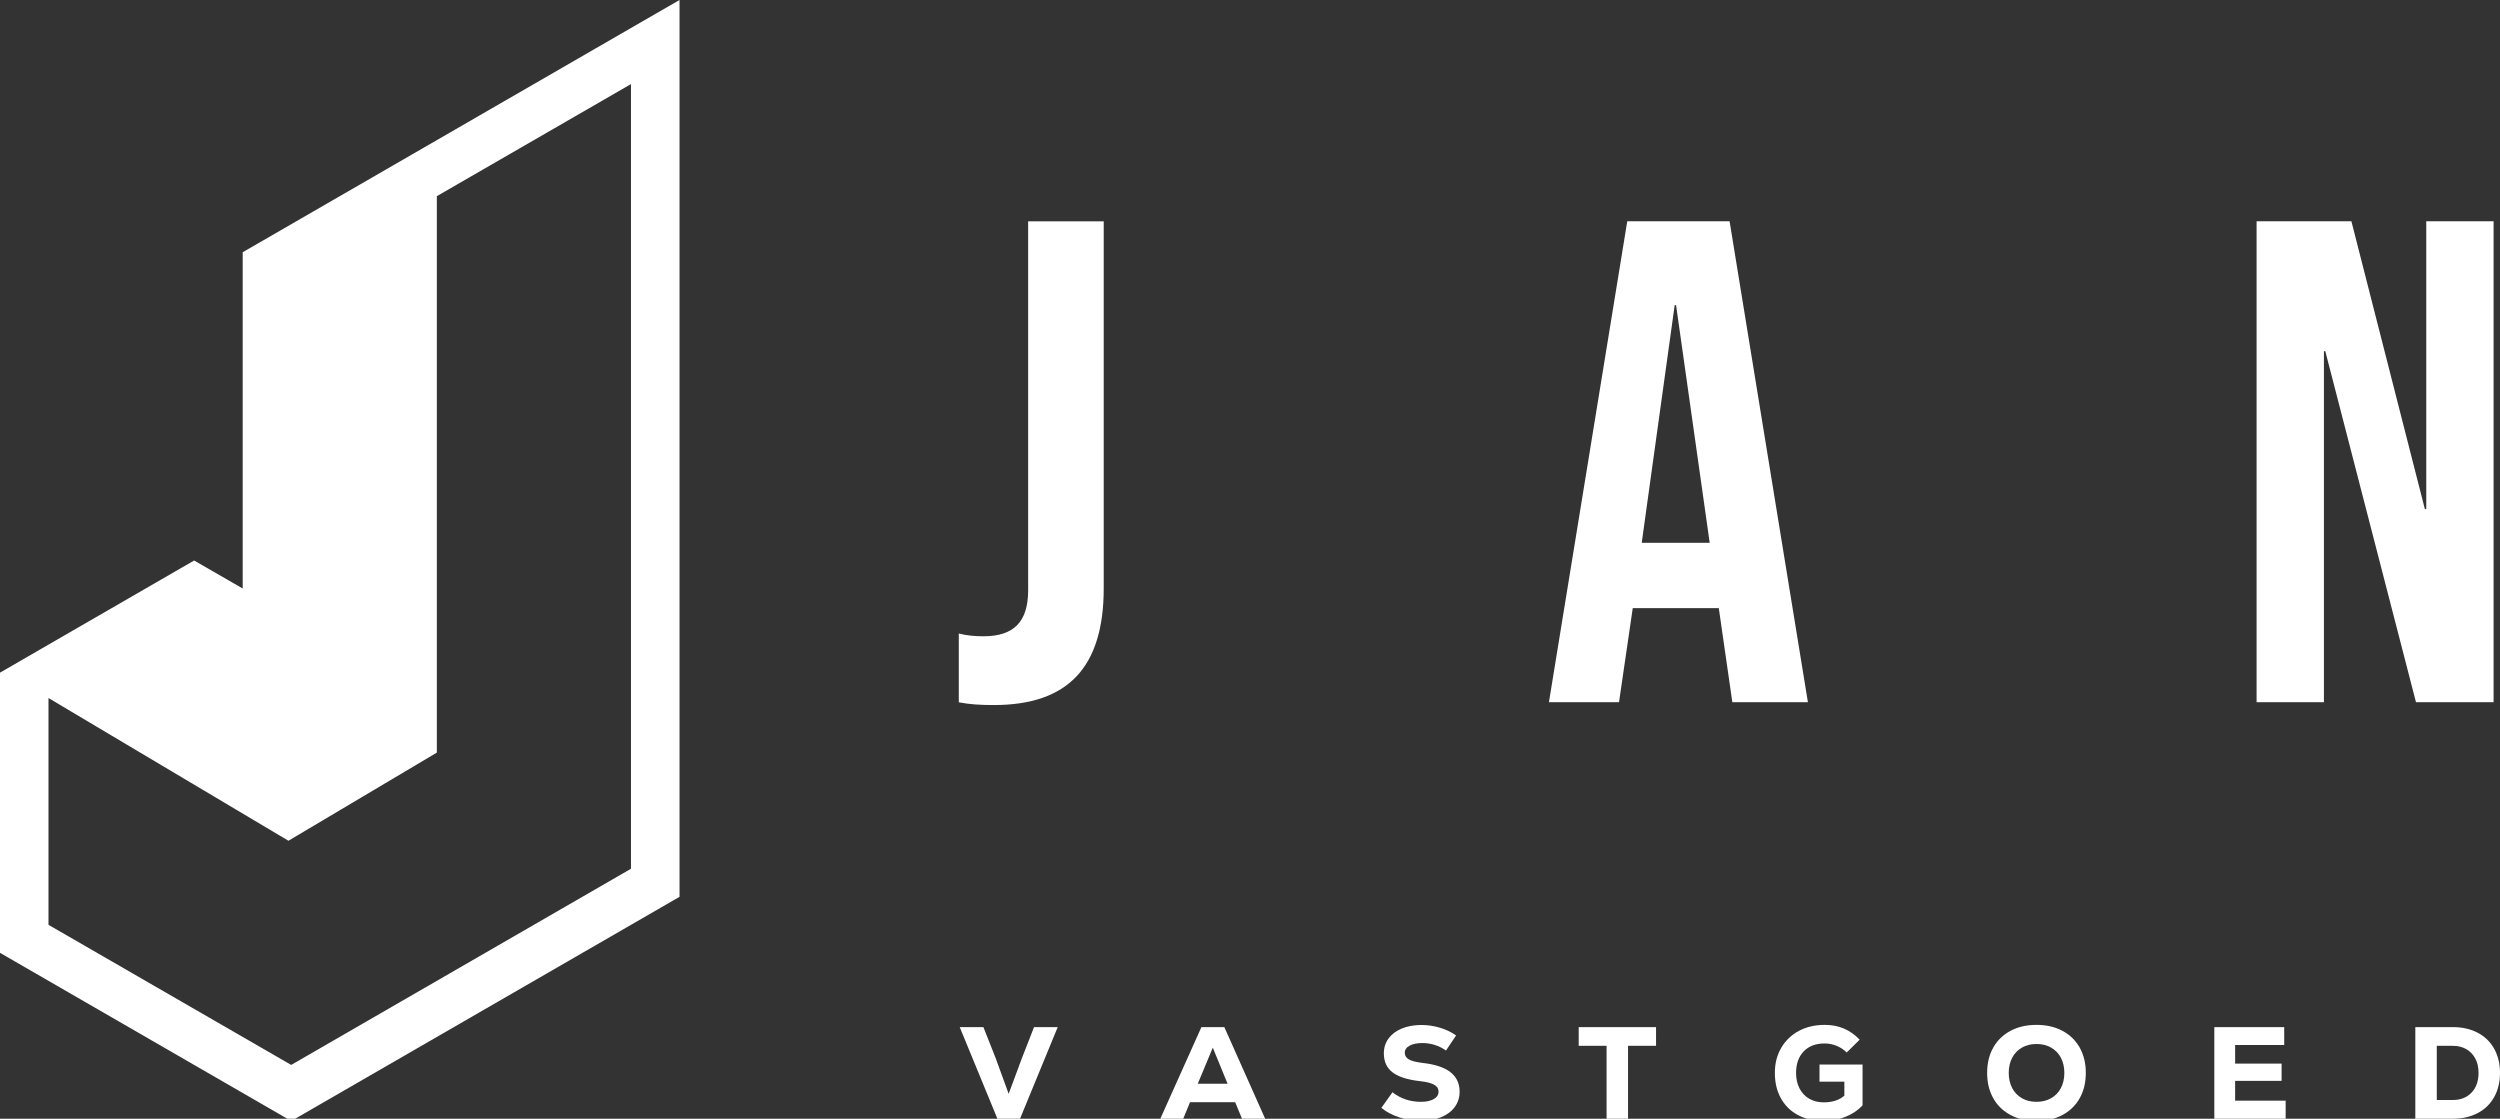
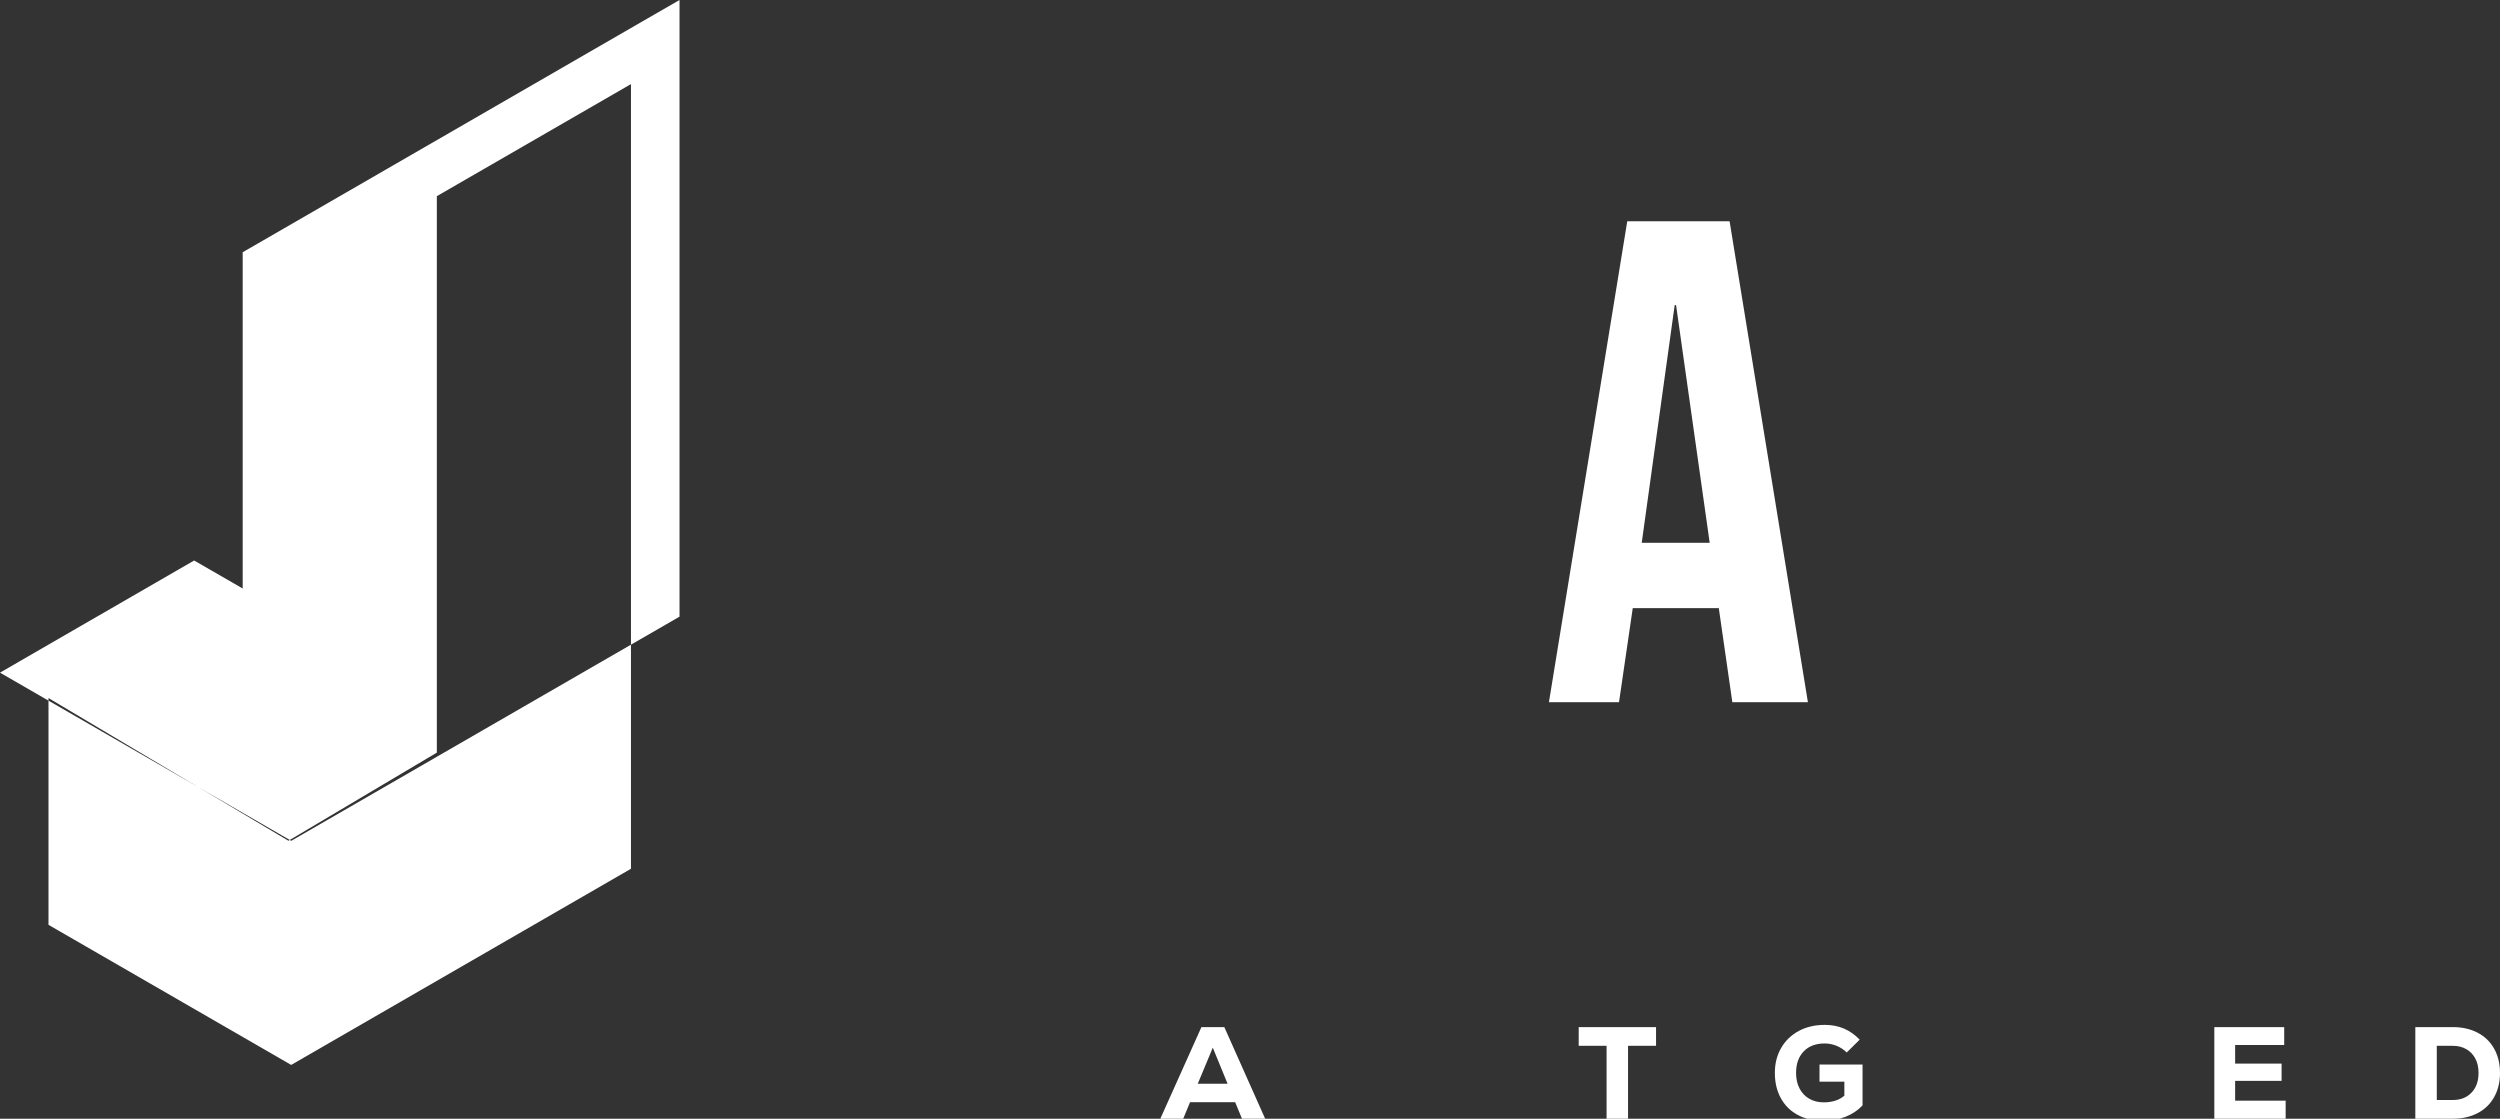
<svg xmlns="http://www.w3.org/2000/svg" id="Layer_1" data-name="Layer 1" viewBox="0 0 382.07 170.97">
  <rect x="0" y="0" width="382.07" height="170.97" fill="#333333" stroke="none" />
  <defs>
    <style>
      .cls-1 {
        fill: #fff;
      }
    </style>
  </defs>
-   <path class="cls-1" d="m96.43,4.28l-37.09,21.42-22.25,12.85v51.39l-7.42-4.28-22.25,12.85-7.42,4.29v42.82l44.51,25.7,59.34-34.26V0l-7.42,4.28Zm0,128.49l-51.93,29.98-37.09-21.41v-34.66l36.67,21.81,22.68-13.47V29.98l29.67-17.13v119.92Z" />
+   <path class="cls-1" d="m96.43,4.28l-37.09,21.42-22.25,12.85v51.39l-7.42-4.28-22.25,12.85-7.42,4.29l44.51,25.7,59.34-34.26V0l-7.42,4.28Zm0,128.49l-51.93,29.98-37.09-21.41v-34.66l36.67,21.81,22.68-13.47V29.98l29.67-17.13v119.92Z" />
  <g>
-     <path class="cls-1" d="m146.53,107.32v-10.5c1.26.32,2.52.42,3.78.42,4.62,0,6.82-2.2,6.82-7.03v-56.38h11.55v56.07c0,12.08-5.46,17.85-16.8,17.85-2.1,0-3.68-.1-5.36-.42Z" />
    <path class="cls-1" d="m248.69,33.82h15.64l11.97,73.5h-11.55l-2.1-14.59v.21h-13.12l-2.1,14.38h-10.71l11.97-73.5Zm12.6,49.14l-5.14-36.33h-.21l-5.04,36.33h10.39Z" />
-     <path class="cls-1" d="m344.87,33.82h14.49l11.23,43.99h.21v-43.99h10.29v73.5h-11.86l-13.86-53.65h-.21v53.65h-10.29V33.82Z" />
  </g>
  <g>
-     <path class="cls-1" d="m158.03,156.97h3.62l-5.76,14h-3.46l-5.76-14h3.62l1.88,4.76,1.98,5.44,2.02-5.44,1.86-4.76Z" />
    <path class="cls-1" d="m189.81,170.97l-1.04-2.52h-6.9l-1.04,2.52h-3.5l6.28-14h3.5l6.24,14h-3.54Zm-4.46-10.86l-2.3,5.52h4.56l-2.26-5.52Z" />
-     <path class="cls-1" d="m213.86,170.77c-1.06-.35-1.98-.83-2.75-1.46l1.7-2.38c1.24.97,2.69,1.46,4.34,1.46.83,0,1.48-.14,1.97-.42.49-.28.73-.66.73-1.14,0-.45-.23-.81-.68-1.06-.45-.25-1.17-.43-2.16-.54-1.91-.21-3.3-.66-4.19-1.34-.89-.68-1.33-1.65-1.33-2.92,0-.85.24-1.61.72-2.26.48-.65,1.15-1.16,2.02-1.52.87-.36,1.87-.54,3-.54.97,0,1.92.14,2.85.42.93.28,1.74.67,2.45,1.18l-1.54,2.3c-1.09-.76-2.3-1.14-3.62-1.14-.81,0-1.46.13-1.95.4-.49.27-.73.63-.73,1.08s.21.78.63,1.02,1.12.42,2.11.54c1.89.21,3.31.68,4.24,1.41.93.73,1.4,1.72,1.4,2.99,0,.88-.25,1.66-.74,2.33-.49.67-1.19,1.19-2.08,1.56-.89.37-1.92.55-3.08.55s-2.25-.17-3.31-.52Z" />
    <path class="cls-1" d="m253.09,156.97v2.86h-4.28v11.14h-3.28v-11.14h-4.26v-2.86h11.82Z" />
    <path class="cls-1" d="m284.65,162.69v6.24c-.71.76-1.58,1.34-2.61,1.75s-2.17.61-3.41.61c-1.48,0-2.78-.3-3.89-.9-1.11-.6-1.97-1.45-2.58-2.56-.61-1.11-.91-2.39-.91-3.86s.32-2.7.96-3.81,1.54-1.98,2.69-2.6c1.15-.62,2.48-.93,3.97-.93,1.08,0,2.06.19,2.93.56.87.37,1.68.94,2.41,1.7l-1.98,1.96c-.44-.44-.96-.78-1.55-1.02s-1.2-.36-1.83-.36c-1.35,0-2.41.4-3.19,1.21-.78.81-1.17,1.9-1.17,3.29,0,.89.17,1.68.52,2.36s.84,1.21,1.48,1.58c.64.37,1.38.56,2.22.56,1.32,0,2.37-.34,3.16-1.02v-2.14h-3.8v-2.62h6.58Z" />
-     <path class="cls-1" d="m307.26,170.4c-1.14-.61-2.02-1.46-2.64-2.57-.62-1.11-.93-2.39-.93-3.86s.31-2.75.93-3.86c.62-1.11,1.5-1.96,2.64-2.57s2.46-.91,3.97-.91,2.83.3,3.97.91c1.14.61,2.02,1.46,2.64,2.57.62,1.11.93,2.39.93,3.86s-.31,2.75-.93,3.86-1.5,1.96-2.64,2.57c-1.14.61-2.46.91-3.97.91s-2.83-.3-3.97-.91Zm6.2-2.56c.65-.37,1.15-.88,1.5-1.55.35-.67.53-1.44.53-2.32s-.18-1.65-.53-2.32c-.35-.67-.85-1.18-1.5-1.55-.65-.37-1.39-.55-2.23-.55s-1.58.18-2.22.55c-.64.37-1.14.88-1.49,1.55-.35.67-.53,1.44-.53,2.32s.18,1.65.53,2.32.85,1.18,1.49,1.55c.64.37,1.38.55,2.22.55s1.58-.18,2.23-.55Z" />
    <path class="cls-1" d="m341.59,168.21h7.72v2.76h-10.9v-14h10.68v2.74h-7.5v2.84h7.1v2.64h-7.1v3.02Z" />
    <path class="cls-1" d="m378.66,157.83c1.09.57,1.93,1.39,2.52,2.45.59,1.06.89,2.29.89,3.69s-.3,2.63-.89,3.69c-.59,1.06-1.43,1.88-2.52,2.45-1.09.57-2.35.86-3.79.86h-5.74v-14h5.74c1.44,0,2.7.29,3.79.86Zm-.95,9.16c.72-.75,1.08-1.75,1.08-3.02,0-.84-.16-1.57-.49-2.19-.33-.62-.79-1.1-1.38-1.44-.59-.34-1.28-.51-2.05-.51h-2.46v8.28h2.46c1.17,0,2.12-.37,2.84-1.12Z" />
  </g>
</svg>